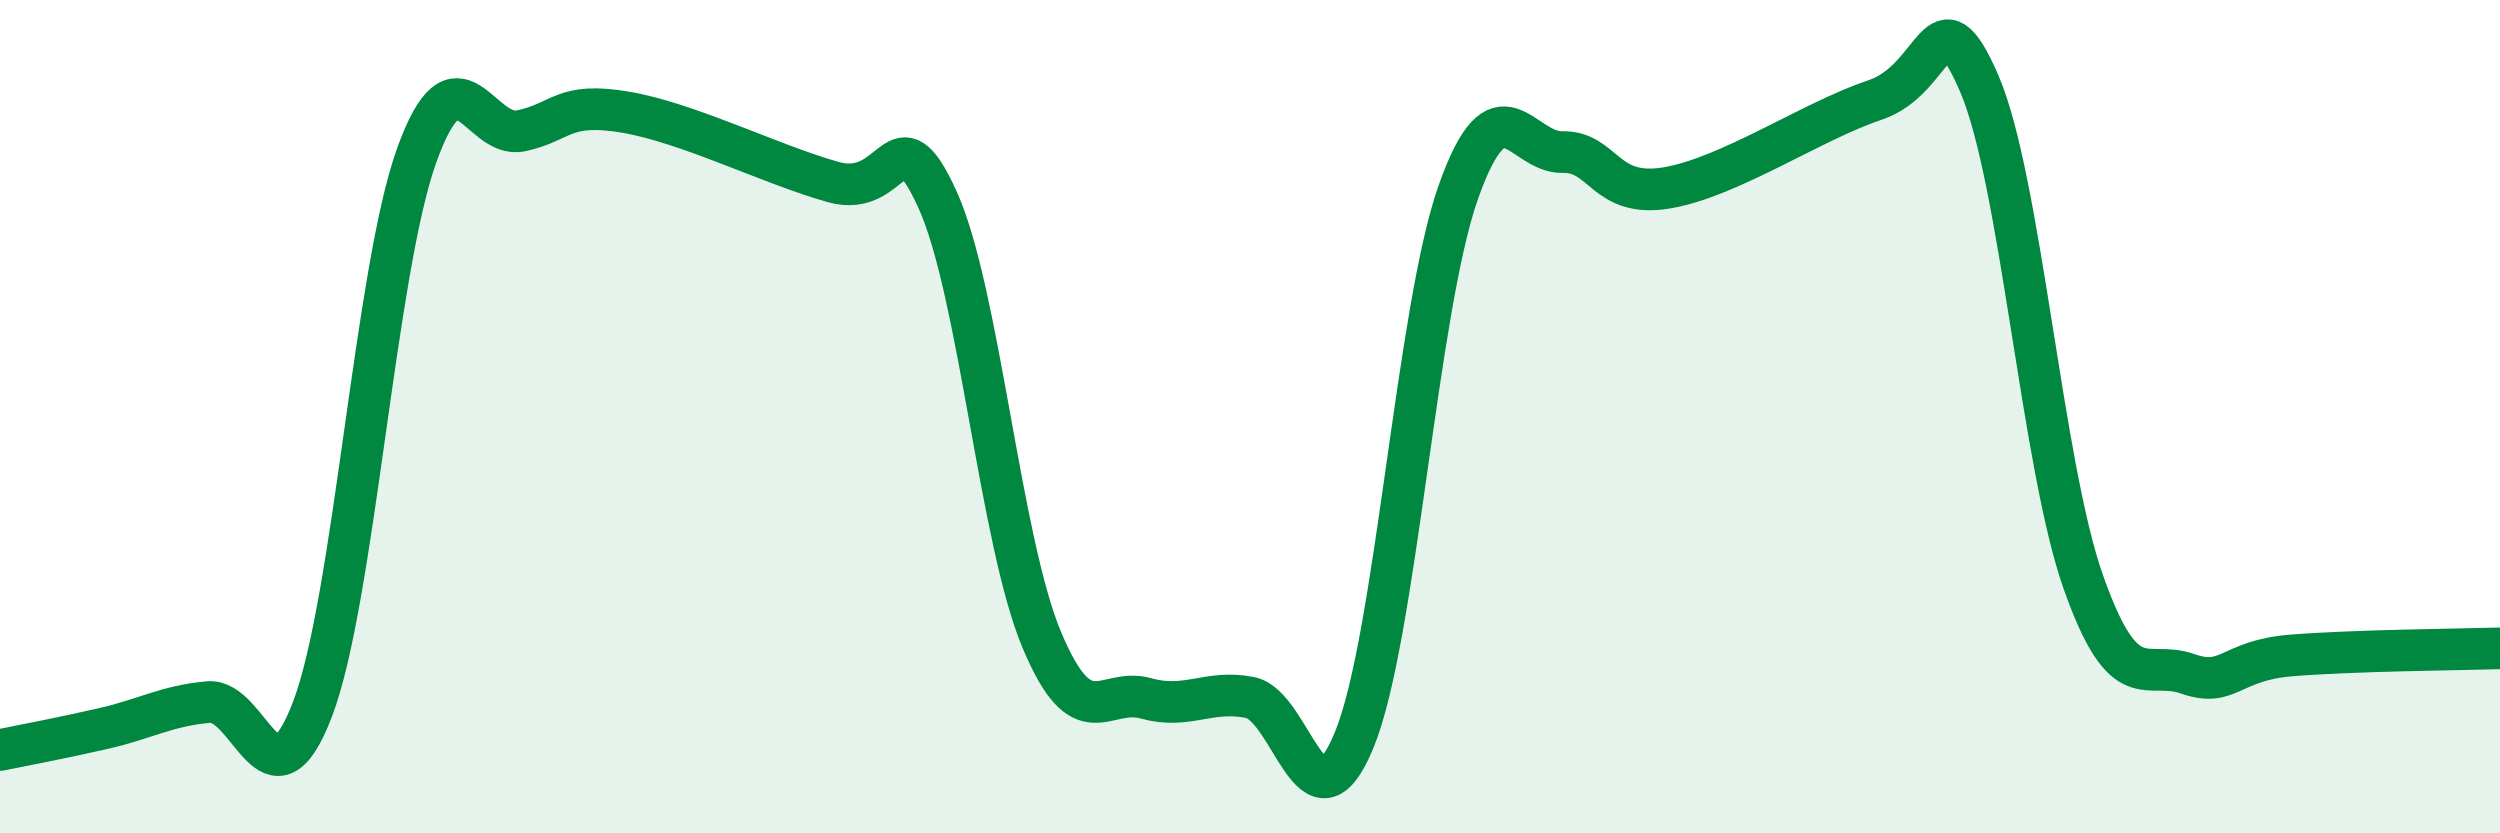
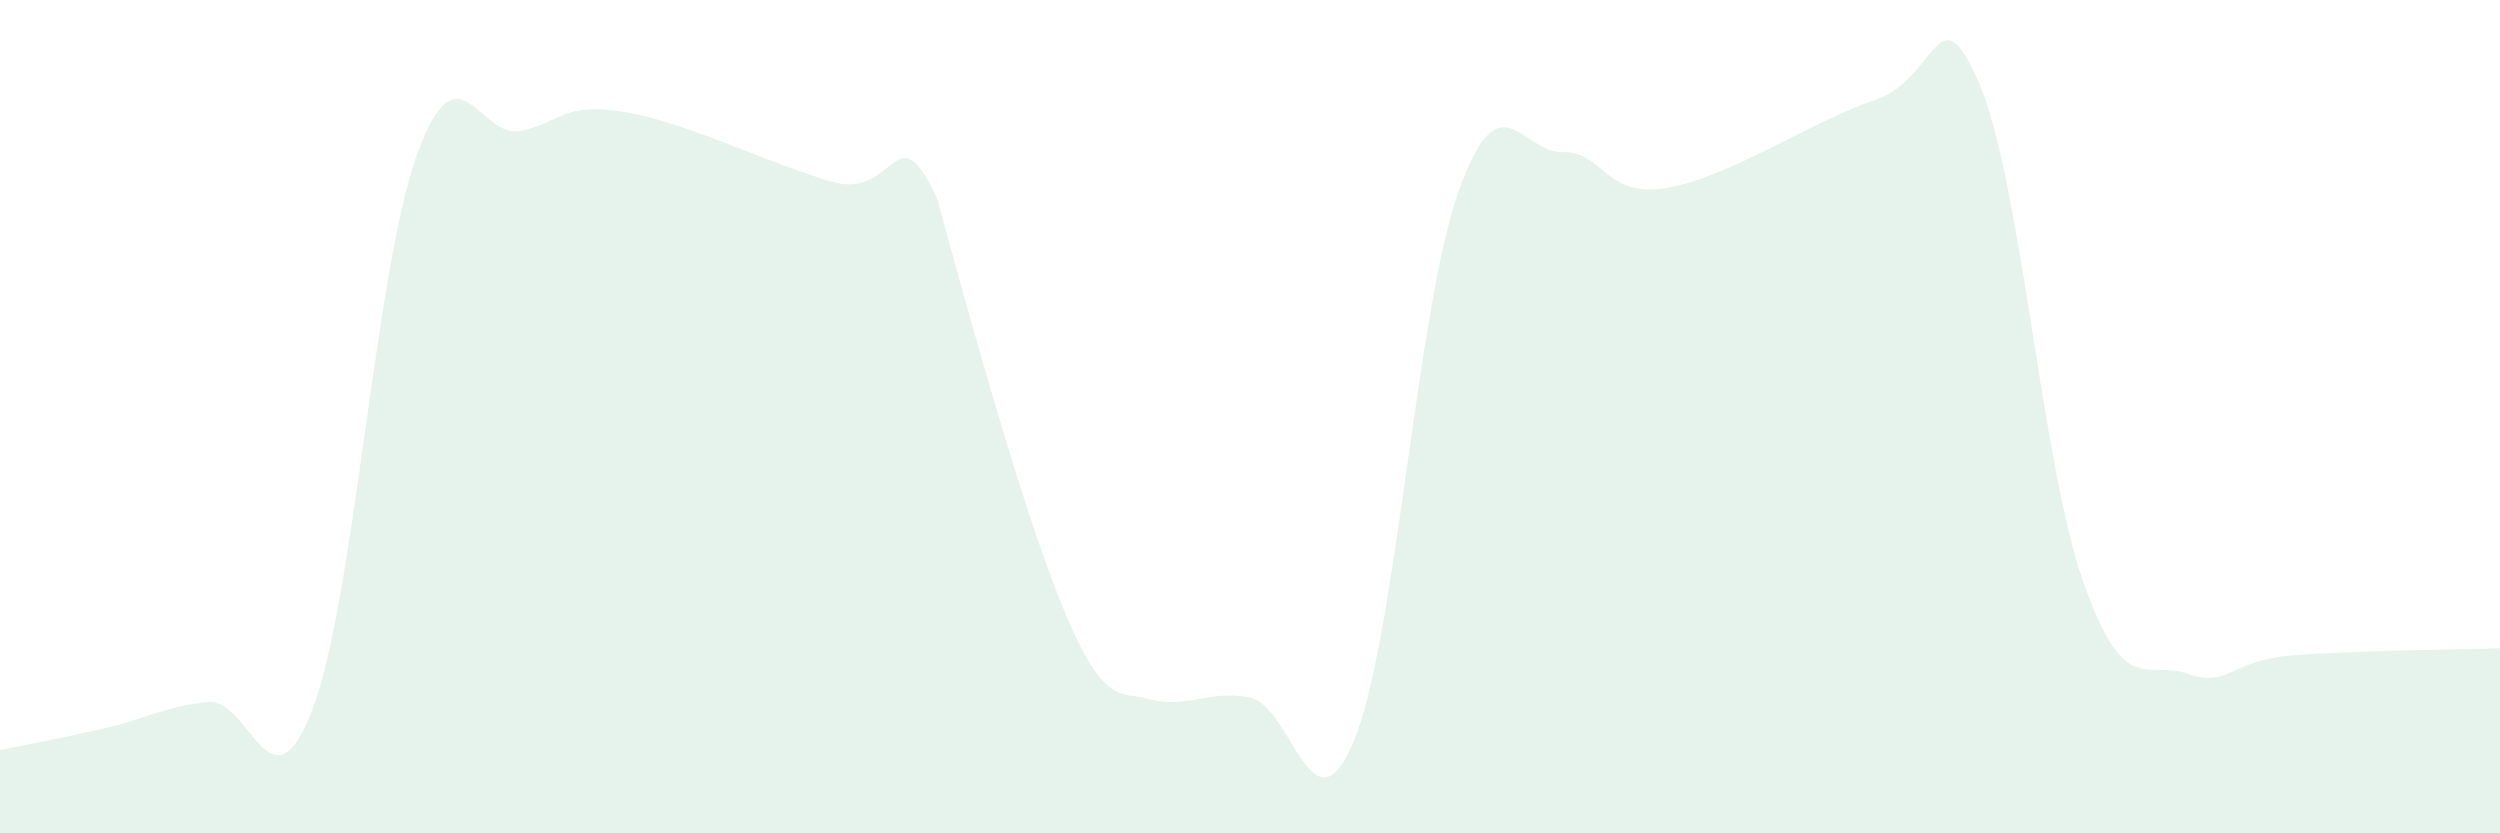
<svg xmlns="http://www.w3.org/2000/svg" width="60" height="20" viewBox="0 0 60 20">
-   <path d="M 0,18 C 0.5,17.9 1.5,17.71 2.5,17.48 C 3.5,17.25 4,16.94 5,16.85 C 6,16.76 6.5,19.64 7.5,17.02 C 8.5,14.4 9,6.51 10,3.73 C 11,0.95 11.5,3.35 12.5,3.14 C 13.5,2.93 13.5,2.44 15,2.69 C 16.5,2.94 18.5,3.95 20,4.37 C 21.5,4.79 21.5,2.59 22.5,4.79 C 23.5,6.99 24,12.96 25,15.35 C 26,17.74 26.5,16.48 27.5,16.76 C 28.5,17.04 29,16.54 30,16.74 C 31,16.94 31.5,20.19 32.5,17.76 C 33.5,15.33 34,7.43 35,4.61 C 36,1.79 36.5,3.67 37.5,3.65 C 38.5,3.63 38.5,4.76 40,4.51 C 41.5,4.26 43.5,2.9 45,2.4 C 46.5,1.9 46.5,-0.31 47.5,2 C 48.5,4.31 49,11.14 50,13.97 C 51,16.8 51.5,15.82 52.5,16.17 C 53.5,16.52 53.5,15.85 55,15.73 C 56.5,15.61 59,15.59 60,15.56L60 20L0 20Z" fill="#008740" opacity="0.1" stroke-linecap="round" stroke-linejoin="round" />
-   <path d="M 0,18 C 0.5,17.9 1.5,17.71 2.5,17.48 C 3.5,17.25 4,16.94 5,16.85 C 6,16.76 6.5,19.64 7.5,17.02 C 8.5,14.4 9,6.51 10,3.73 C 11,0.95 11.5,3.35 12.5,3.14 C 13.5,2.93 13.5,2.44 15,2.69 C 16.5,2.94 18.5,3.95 20,4.37 C 21.5,4.79 21.5,2.59 22.5,4.79 C 23.5,6.99 24,12.96 25,15.35 C 26,17.74 26.5,16.48 27.5,16.76 C 28.5,17.04 29,16.54 30,16.74 C 31,16.94 31.5,20.19 32.5,17.76 C 33.5,15.33 34,7.43 35,4.61 C 36,1.79 36.5,3.67 37.5,3.65 C 38.5,3.63 38.5,4.76 40,4.51 C 41.5,4.26 43.5,2.9 45,2.4 C 46.5,1.9 46.5,-0.31 47.5,2 C 48.5,4.31 49,11.14 50,13.97 C 51,16.8 51.5,15.82 52.5,16.17 C 53.5,16.52 53.5,15.85 55,15.73 C 56.5,15.61 59,15.59 60,15.56" stroke="#008740" stroke-width="1" fill="none" stroke-linecap="round" stroke-linejoin="round" />
+   <path d="M 0,18 C 0.5,17.9 1.5,17.71 2.5,17.48 C 3.5,17.25 4,16.94 5,16.85 C 6,16.76 6.5,19.64 7.5,17.02 C 8.5,14.4 9,6.51 10,3.73 C 11,0.95 11.5,3.35 12.5,3.14 C 13.5,2.93 13.5,2.44 15,2.69 C 16.5,2.94 18.5,3.95 20,4.37 C 21.5,4.79 21.5,2.59 22.5,4.79 C 26,17.74 26.5,16.48 27.5,16.76 C 28.5,17.04 29,16.54 30,16.74 C 31,16.94 31.5,20.19 32.5,17.76 C 33.5,15.33 34,7.43 35,4.61 C 36,1.79 36.5,3.67 37.5,3.65 C 38.5,3.63 38.5,4.76 40,4.51 C 41.5,4.26 43.5,2.9 45,2.4 C 46.5,1.9 46.5,-0.31 47.5,2 C 48.5,4.31 49,11.14 50,13.97 C 51,16.8 51.5,15.82 52.5,16.17 C 53.5,16.52 53.5,15.85 55,15.73 C 56.5,15.61 59,15.59 60,15.56L60 20L0 20Z" fill="#008740" opacity="0.1" stroke-linecap="round" stroke-linejoin="round" />
</svg>